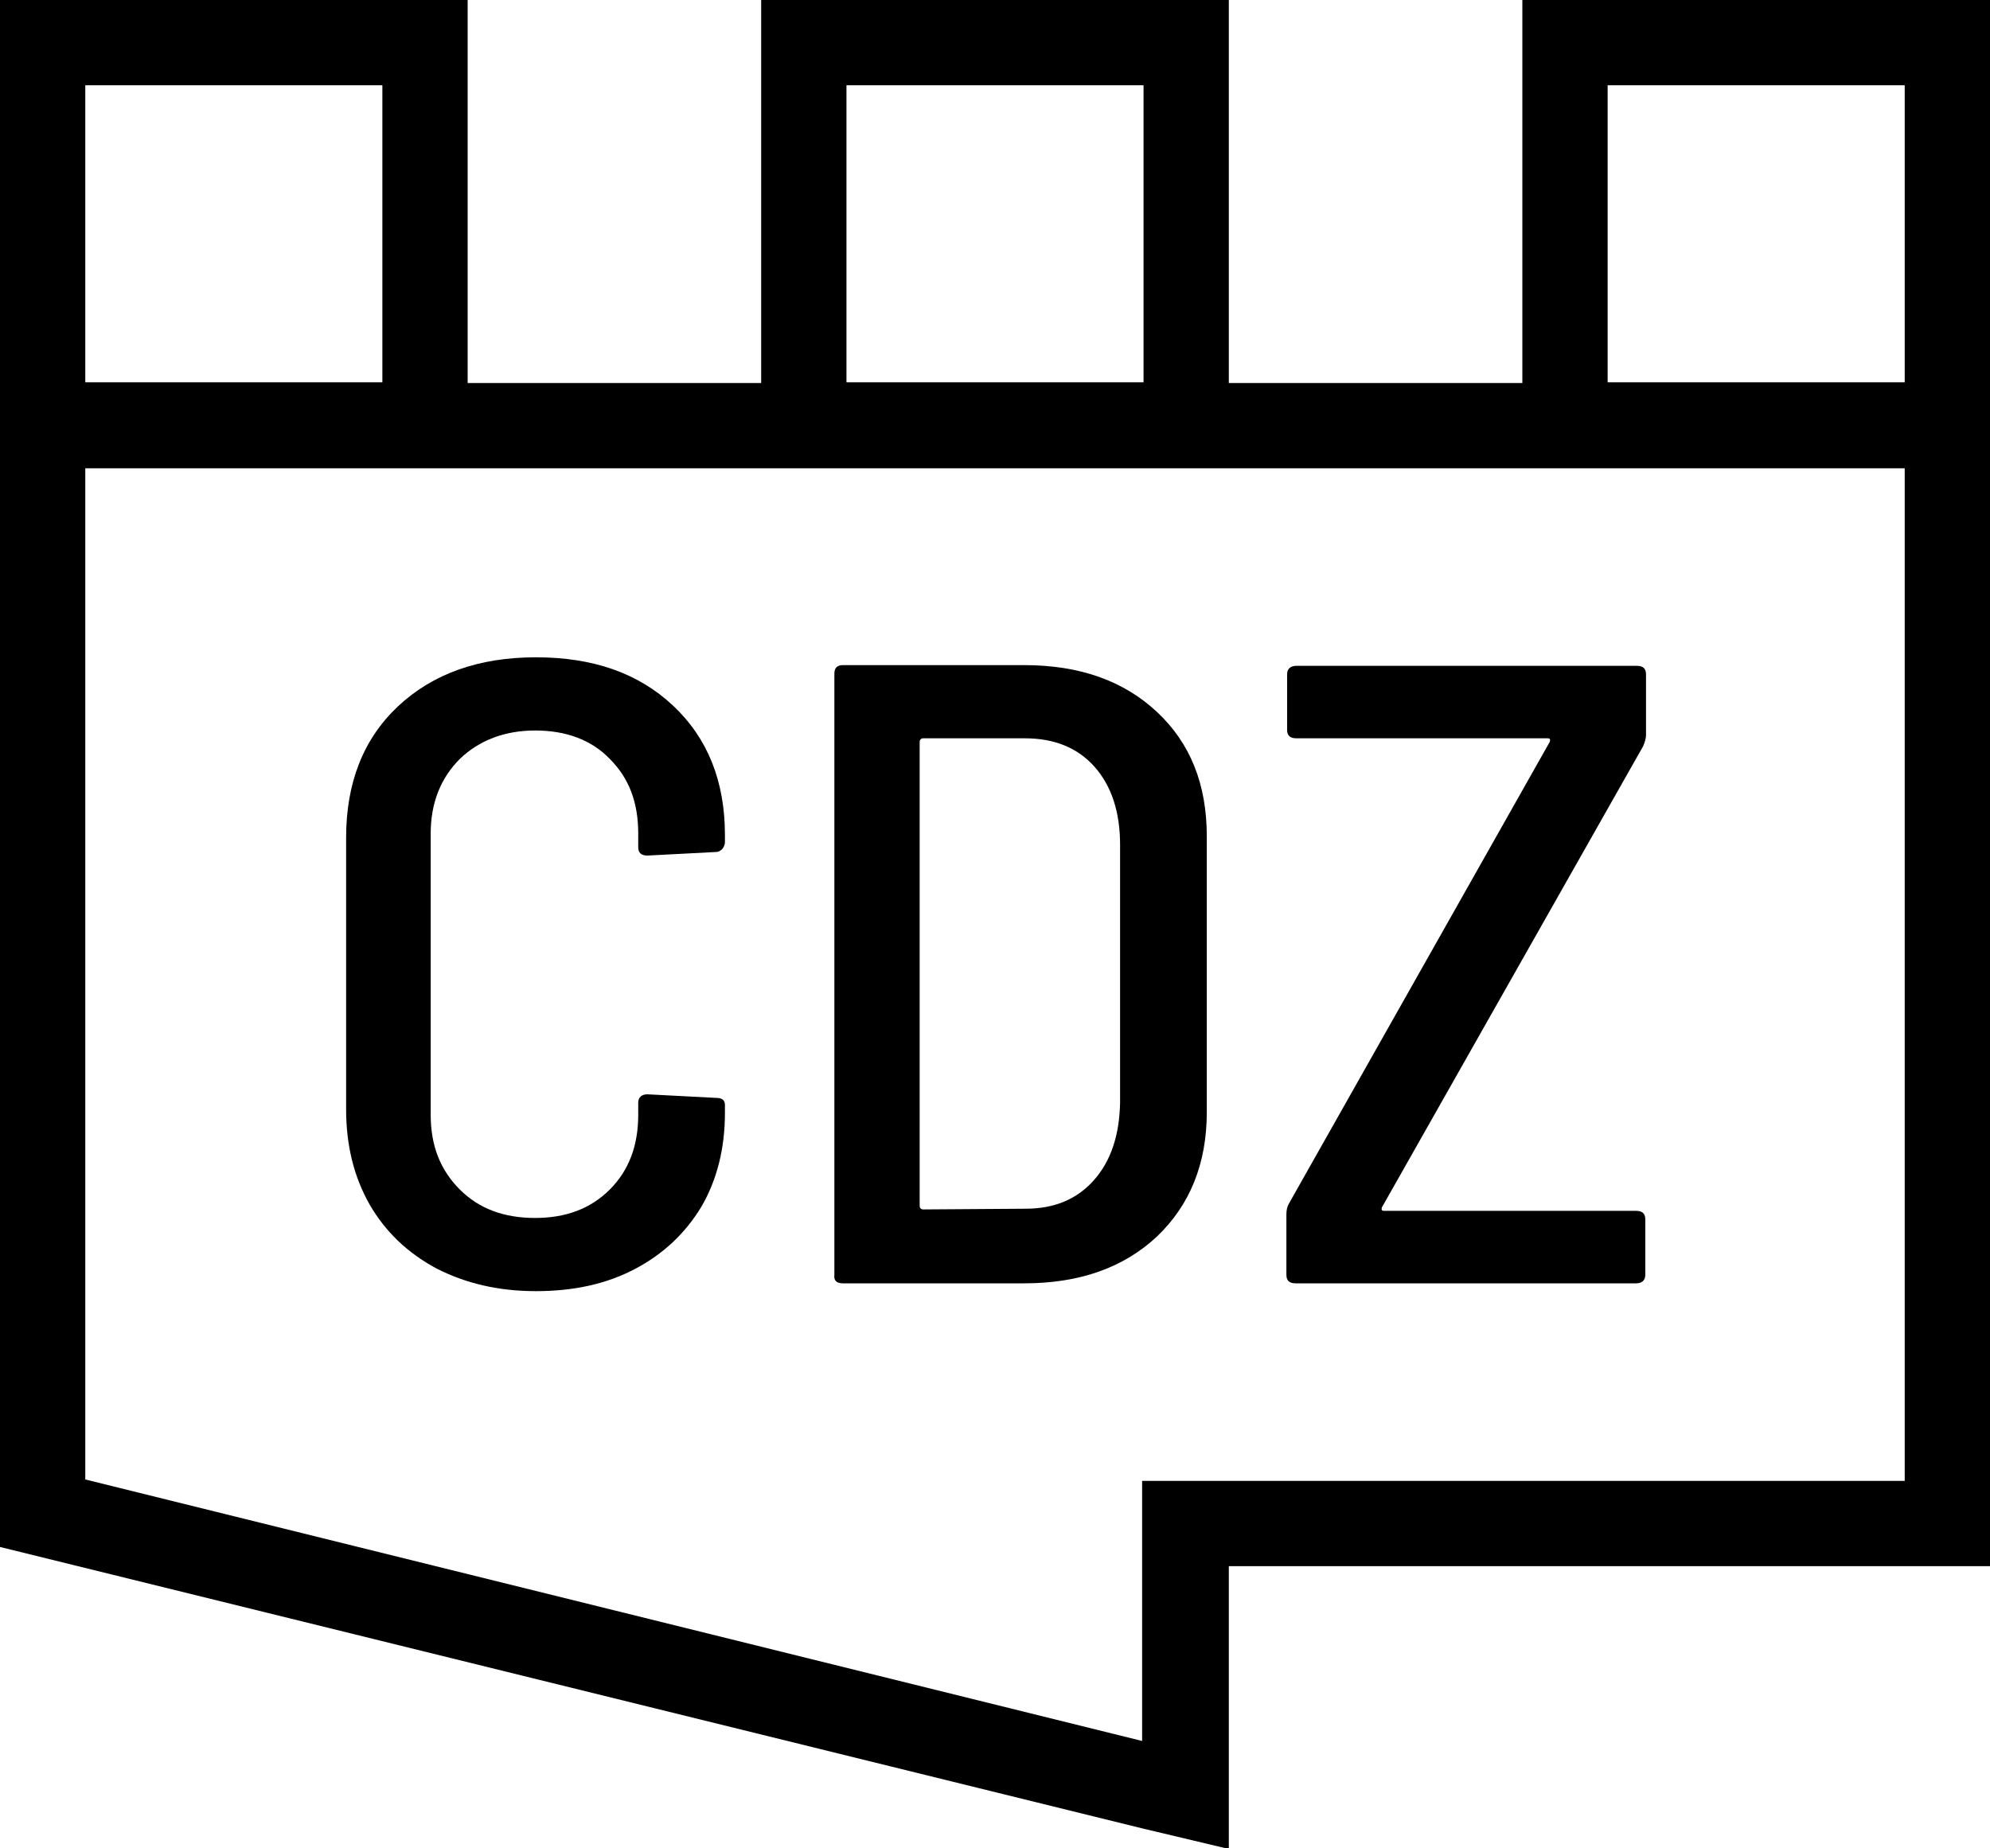
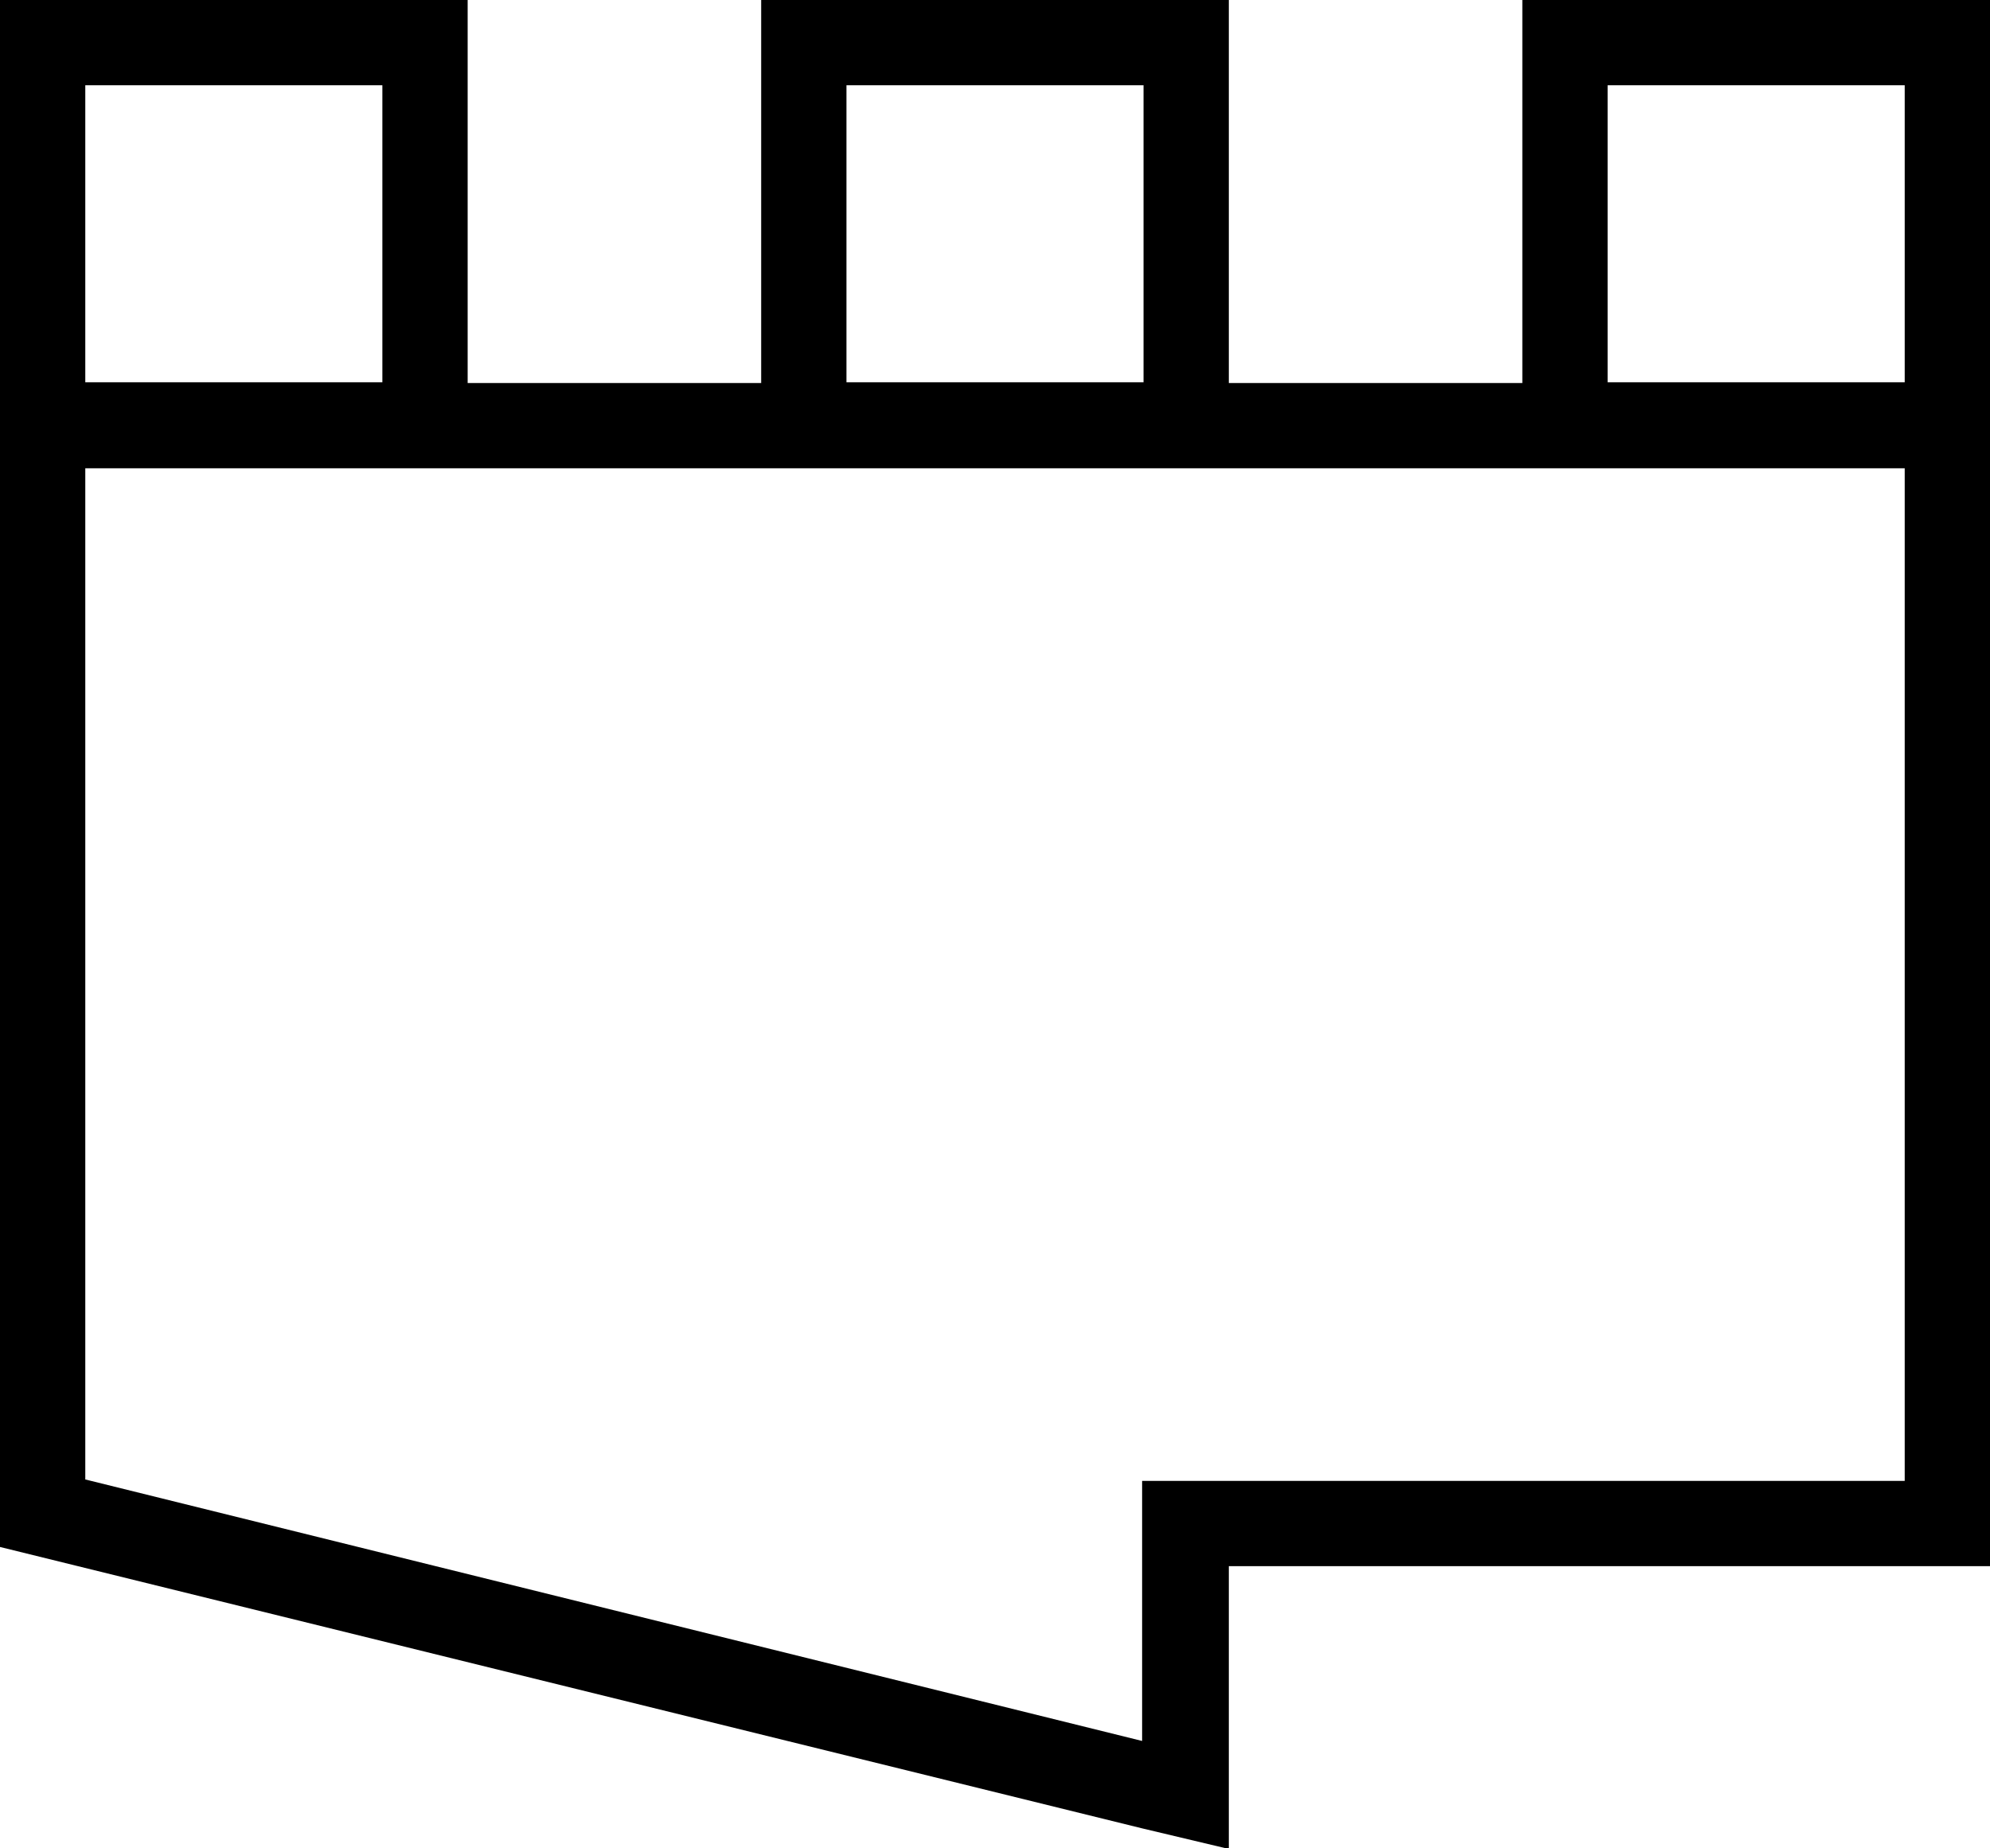
<svg xmlns="http://www.w3.org/2000/svg" id="Capa_1" x="0px" y="0px" width="280px" height="260.1px" viewBox="0 0 280 260.1" style="enable-background:new 0 0 280 260.1;" xml:space="preserve">
  <g>
    <g>
      <g>
-         <path d="M61.4,178.5c4.1,2.1,8.7,3.2,14,3.2c5.3,0,9.9-1,13.9-3.1c4-2.1,7.1-5,9.4-8.8c2.2-3.8,3.3-8.2,3.3-13.2v-1.1    c0-0.7-0.4-1-1.3-1l-9.6-0.5c-0.8,0-1.3,0.4-1.3,1.2v1.7c0,4.3-1.3,7.8-4,10.5c-2.7,2.7-6.2,4-10.5,4c-4.4,0-7.9-1.3-10.6-4    c-2.7-2.7-4.1-6.1-4.1-10.5v-39.6c0-4.3,1.4-7.8,4.1-10.5c2.7-2.6,6.3-4,10.6-4c4.3,0,7.9,1.3,10.5,4c2.7,2.7,4,6.1,4,10.5v1.9    c0,0.8,0.4,1.2,1.3,1.2l9.6-0.5c0.3,0,0.6-0.1,0.9-0.4c0.2-0.2,0.4-0.6,0.4-1v-1c0-7.5-2.4-13.6-7.3-18.2    c-4.9-4.6-11.3-6.8-19.3-6.8c-8,0-14.5,2.3-19.4,6.9c-4.9,4.6-7.3,10.8-7.3,18.5v38.2c0,5.1,1.1,9.5,3.3,13.4    C54.2,173.3,57.3,176.3,61.4,178.5z" />
-       </g>
+         </g>
    </g>
    <g>
      <g>
-         <path d="M118.6,180.6h25.5c7.8,0,14-2.2,18.7-6.6c4.6-4.4,7-10.2,7-17.5v-38.8c0-7.3-2.3-13.1-7-17.5c-4.7-4.4-10.9-6.6-18.7-6.6    h-25.5c-0.8,0-1.2,0.4-1.2,1.2v84.6C117.3,180.2,117.7,180.6,118.6,180.6z M129.4,104.4c0-0.3,0.2-0.5,0.5-0.5h14.3    c4.1,0,7.4,1.3,9.8,4c2.4,2.7,3.6,6.4,3.6,11v36.3c-0.1,4.6-1.3,8.2-3.7,10.9c-2.4,2.7-5.6,4-9.6,4l-14.4,0.1    c-0.3,0-0.5-0.2-0.5-0.5V104.4z" />
-       </g>
+         </g>
    </g>
    <g>
      <g>
-         <path d="M182.3,180.6h47.9c0.8,0,1.3-0.4,1.3-1.2v-7.8c0-0.8-0.4-1.2-1.3-1.2h-35.5c-0.2,0-0.3-0.1-0.3-0.2c0-0.1,0-0.3,0.1-0.4    l36.7-64.8c0.2-0.5,0.4-1,0.4-1.6v-8.5c0-0.8-0.4-1.2-1.3-1.2h-47.9c-0.8,0-1.3,0.4-1.3,1.2v7.8c0,0.8,0.4,1.2,1.3,1.2h35.4    c0.2,0,0.3,0.1,0.3,0.2c0,0.1,0,0.3-0.1,0.4l-36.6,64.8c-0.3,0.5-0.4,1-0.4,1.6v8.5C181,180.2,181.4,180.6,182.3,180.6z" />
-       </g>
+         </g>
    </g>
  </g>
  <g>
    <g>
      <path d="M214.2,0v53.9h-41.3V0h-65.8v53.9H65.8V0H0v217.7l160.7,39.6l12.2,2.9v-39.8H280V0H214.2z M119.1,12h41.8v41.8h-41.8V12z    M12,12h41.8v41.8H12V12z M268,208.4h-95.1v0h-12.2v36.6L12,208.2V65.9h256V208.4z M268,53.8h-41.8V12H268V53.8z" />
    </g>
  </g>
</svg>